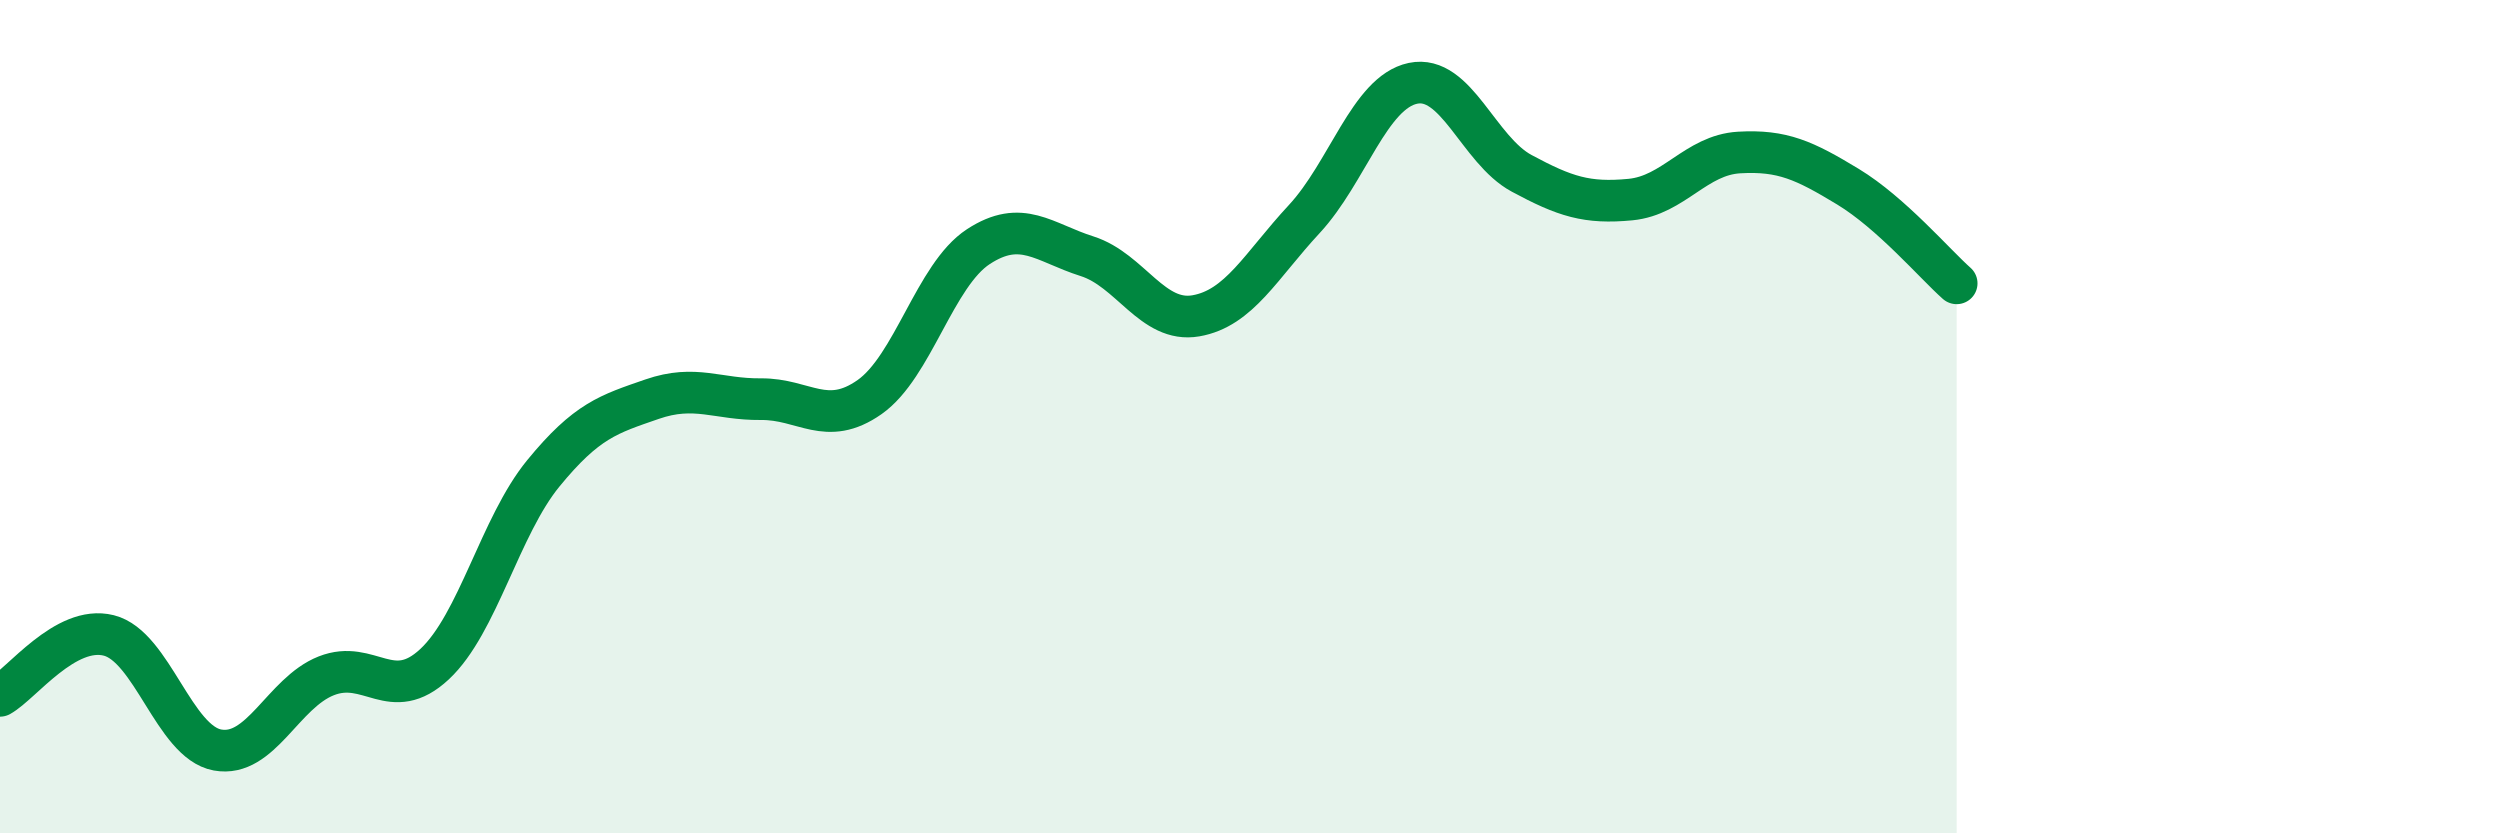
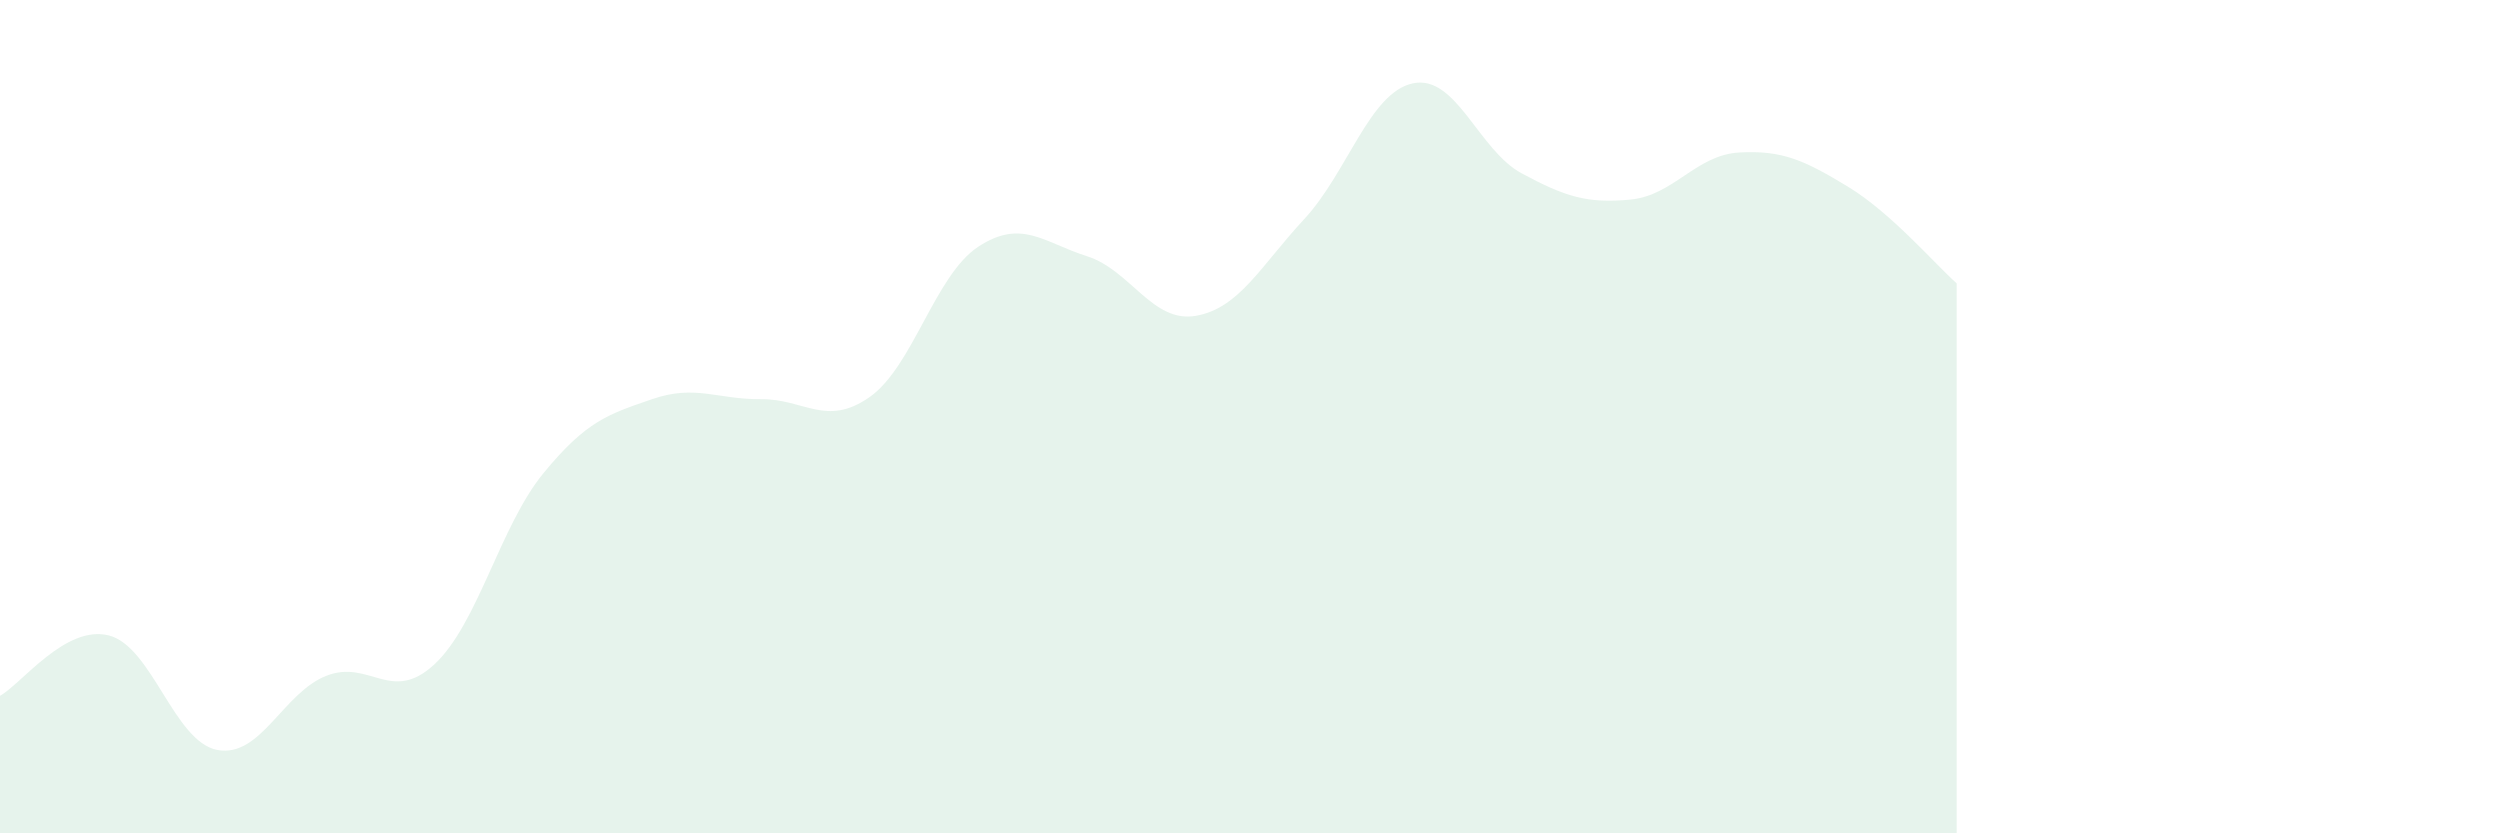
<svg xmlns="http://www.w3.org/2000/svg" width="60" height="20" viewBox="0 0 60 20">
  <path d="M 0,16.7 C 0.52,16.41 1.57,14.99 2.61,15.25 C 3.65,15.51 4.18,17.81 5.22,18 C 6.26,18.19 6.79,16.63 7.83,16.22 C 8.87,15.81 9.39,16.91 10.43,15.94 C 11.47,14.97 12,12.63 13.04,11.36 C 14.08,10.09 14.61,9.94 15.65,9.58 C 16.69,9.22 17.22,9.59 18.26,9.58 C 19.3,9.57 19.83,10.26 20.87,9.53 C 21.91,8.8 22.44,6.6 23.48,5.92 C 24.52,5.24 25.05,5.82 26.09,6.15 C 27.13,6.48 27.66,7.76 28.7,7.58 C 29.74,7.4 30.26,6.38 31.3,5.26 C 32.34,4.14 32.87,2.22 33.91,2 C 34.95,1.78 35.48,3.6 36.52,4.16 C 37.56,4.72 38.09,4.89 39.13,4.79 C 40.17,4.69 40.7,3.72 41.74,3.66 C 42.78,3.6 43.31,3.85 44.35,4.48 C 45.39,5.11 46.44,6.34 46.96,6.8L46.96 20L0 20Z" fill="#008740" opacity="0.1" stroke-linecap="round" stroke-linejoin="round" />
-   <path d="M 0,16.7 C 0.52,16.41 1.57,14.99 2.61,15.25 C 3.65,15.51 4.18,17.81 5.22,18 C 6.26,18.19 6.79,16.63 7.83,16.22 C 8.87,15.81 9.39,16.91 10.43,15.94 C 11.47,14.97 12,12.63 13.04,11.36 C 14.08,10.09 14.61,9.94 15.65,9.58 C 16.69,9.22 17.22,9.59 18.26,9.58 C 19.3,9.57 19.83,10.26 20.87,9.53 C 21.91,8.8 22.44,6.6 23.48,5.92 C 24.52,5.24 25.05,5.82 26.09,6.15 C 27.13,6.48 27.66,7.76 28.7,7.58 C 29.74,7.4 30.26,6.38 31.3,5.26 C 32.34,4.14 32.87,2.22 33.91,2 C 34.95,1.78 35.48,3.6 36.52,4.16 C 37.56,4.72 38.09,4.89 39.13,4.79 C 40.17,4.69 40.7,3.72 41.74,3.66 C 42.78,3.6 43.31,3.85 44.35,4.48 C 45.39,5.11 46.44,6.34 46.96,6.8" stroke="#008740" stroke-width="1" fill="none" stroke-linecap="round" stroke-linejoin="round" />
</svg>